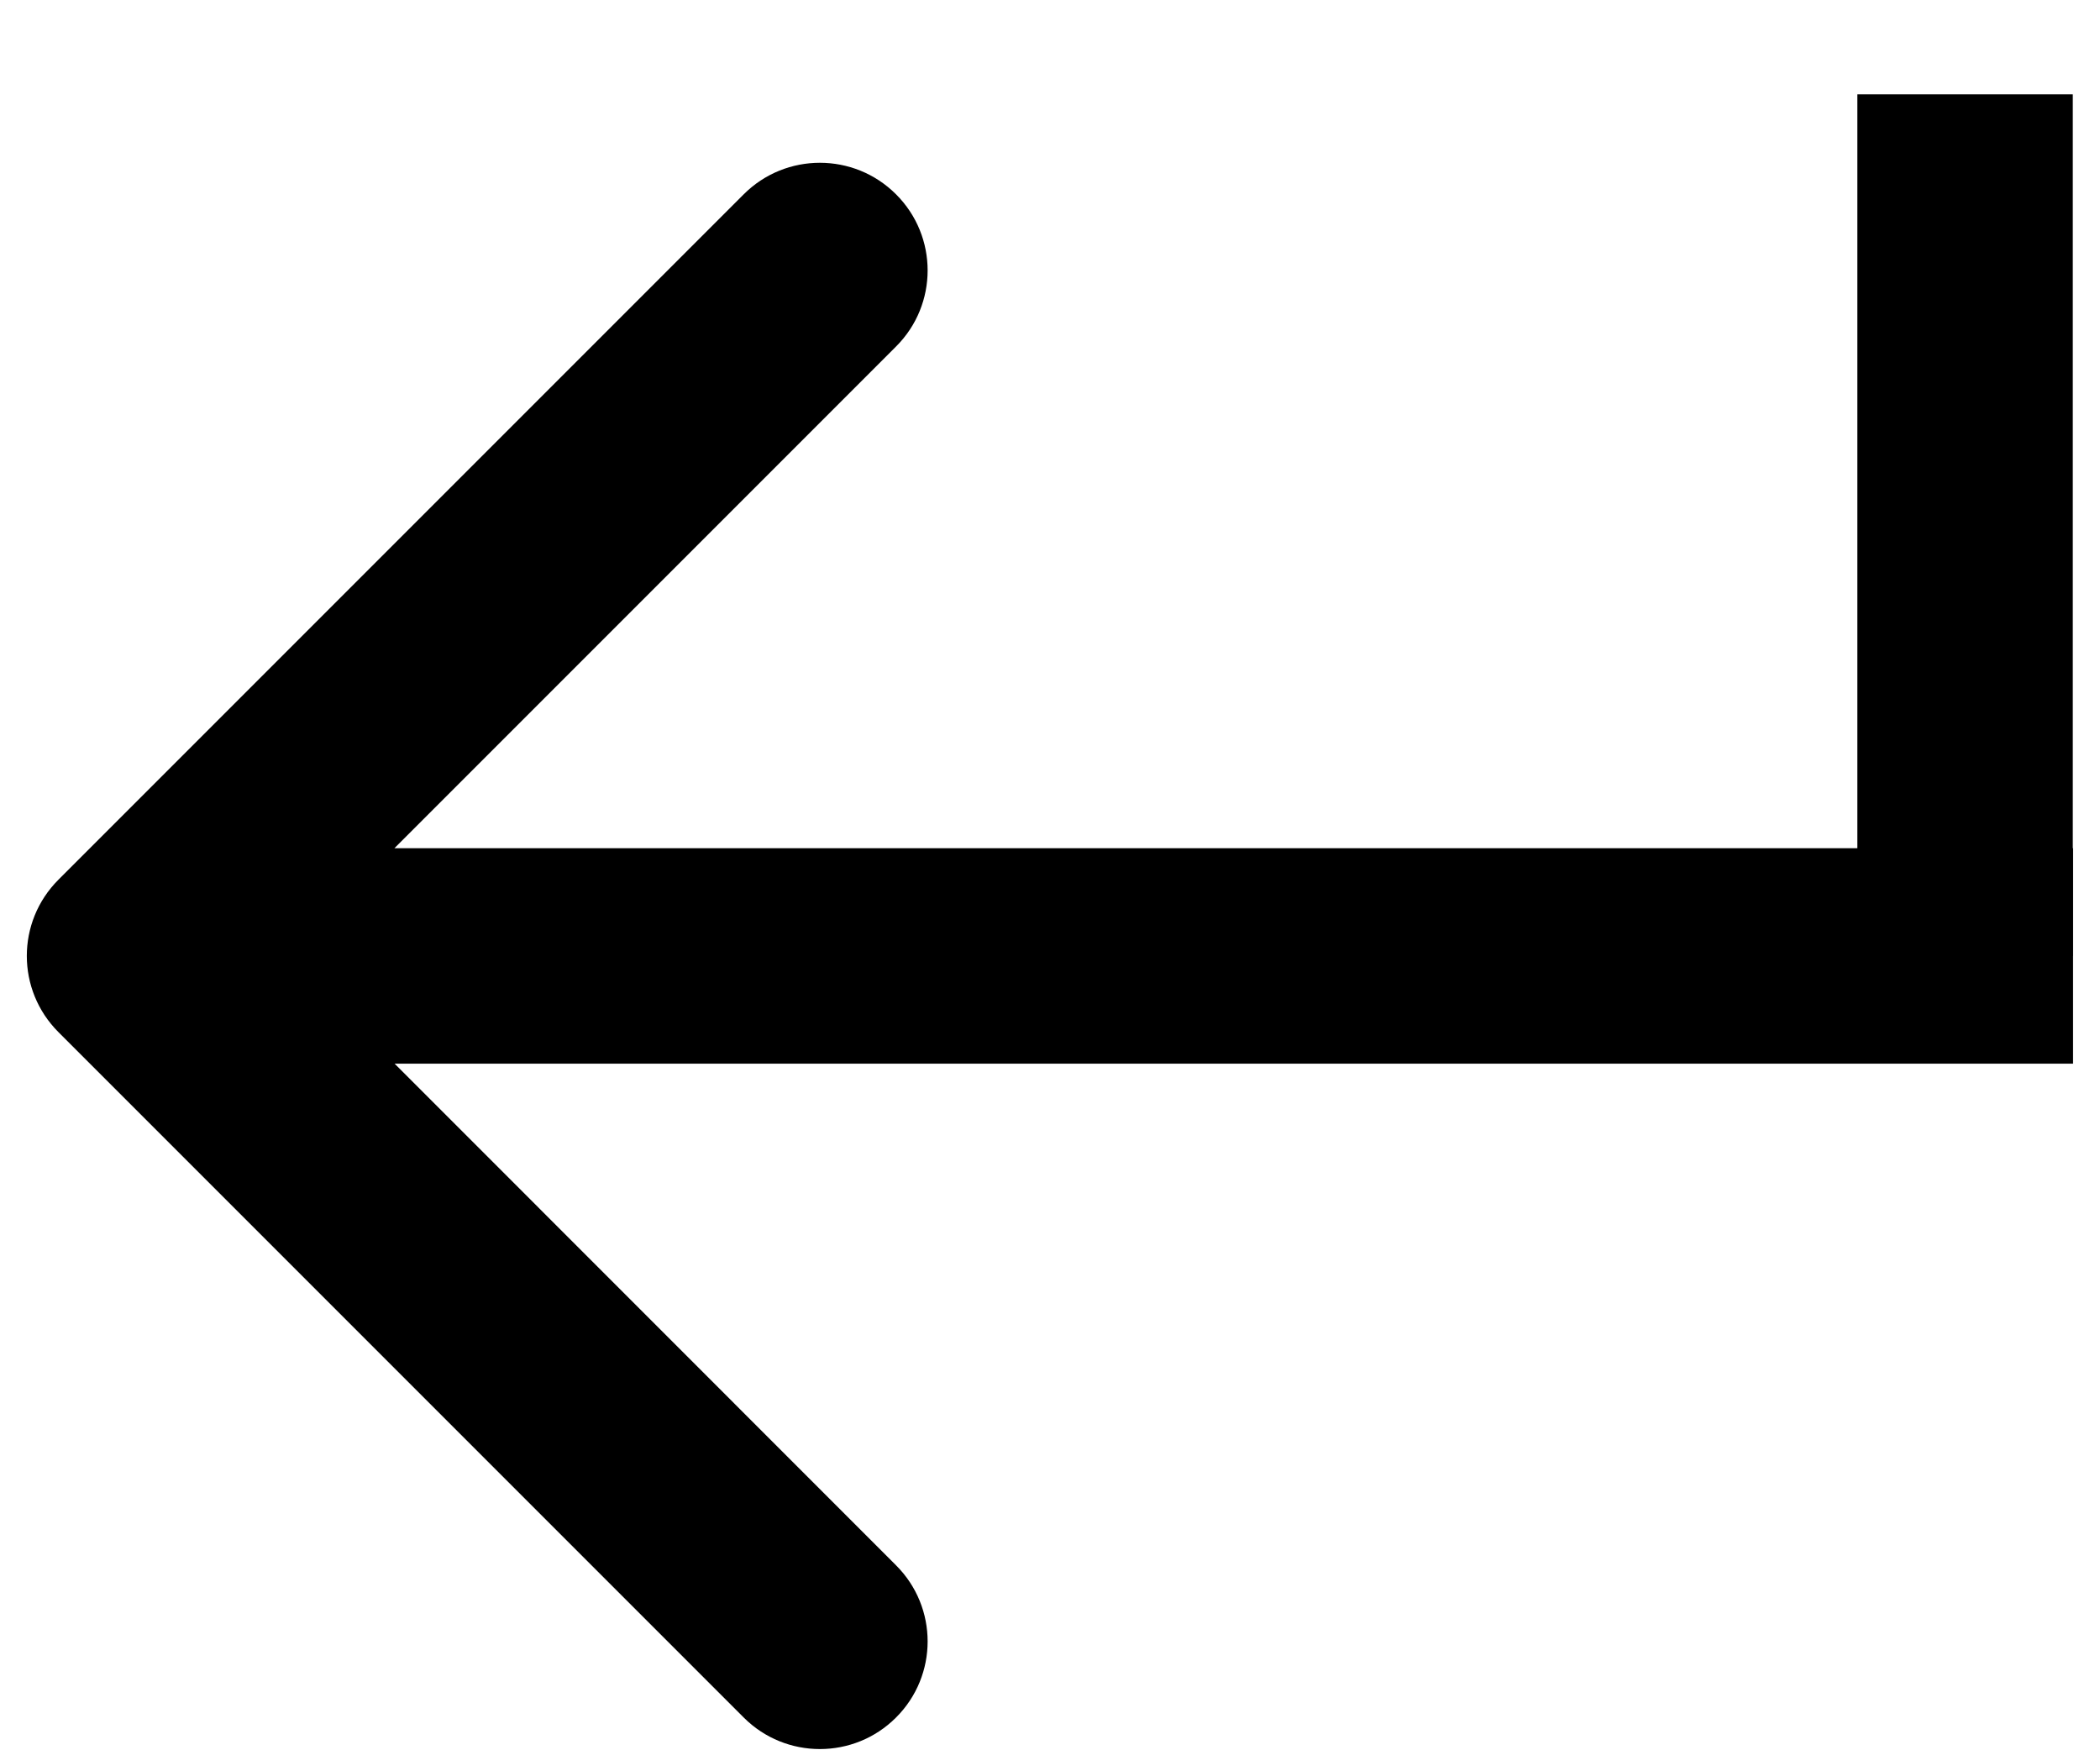
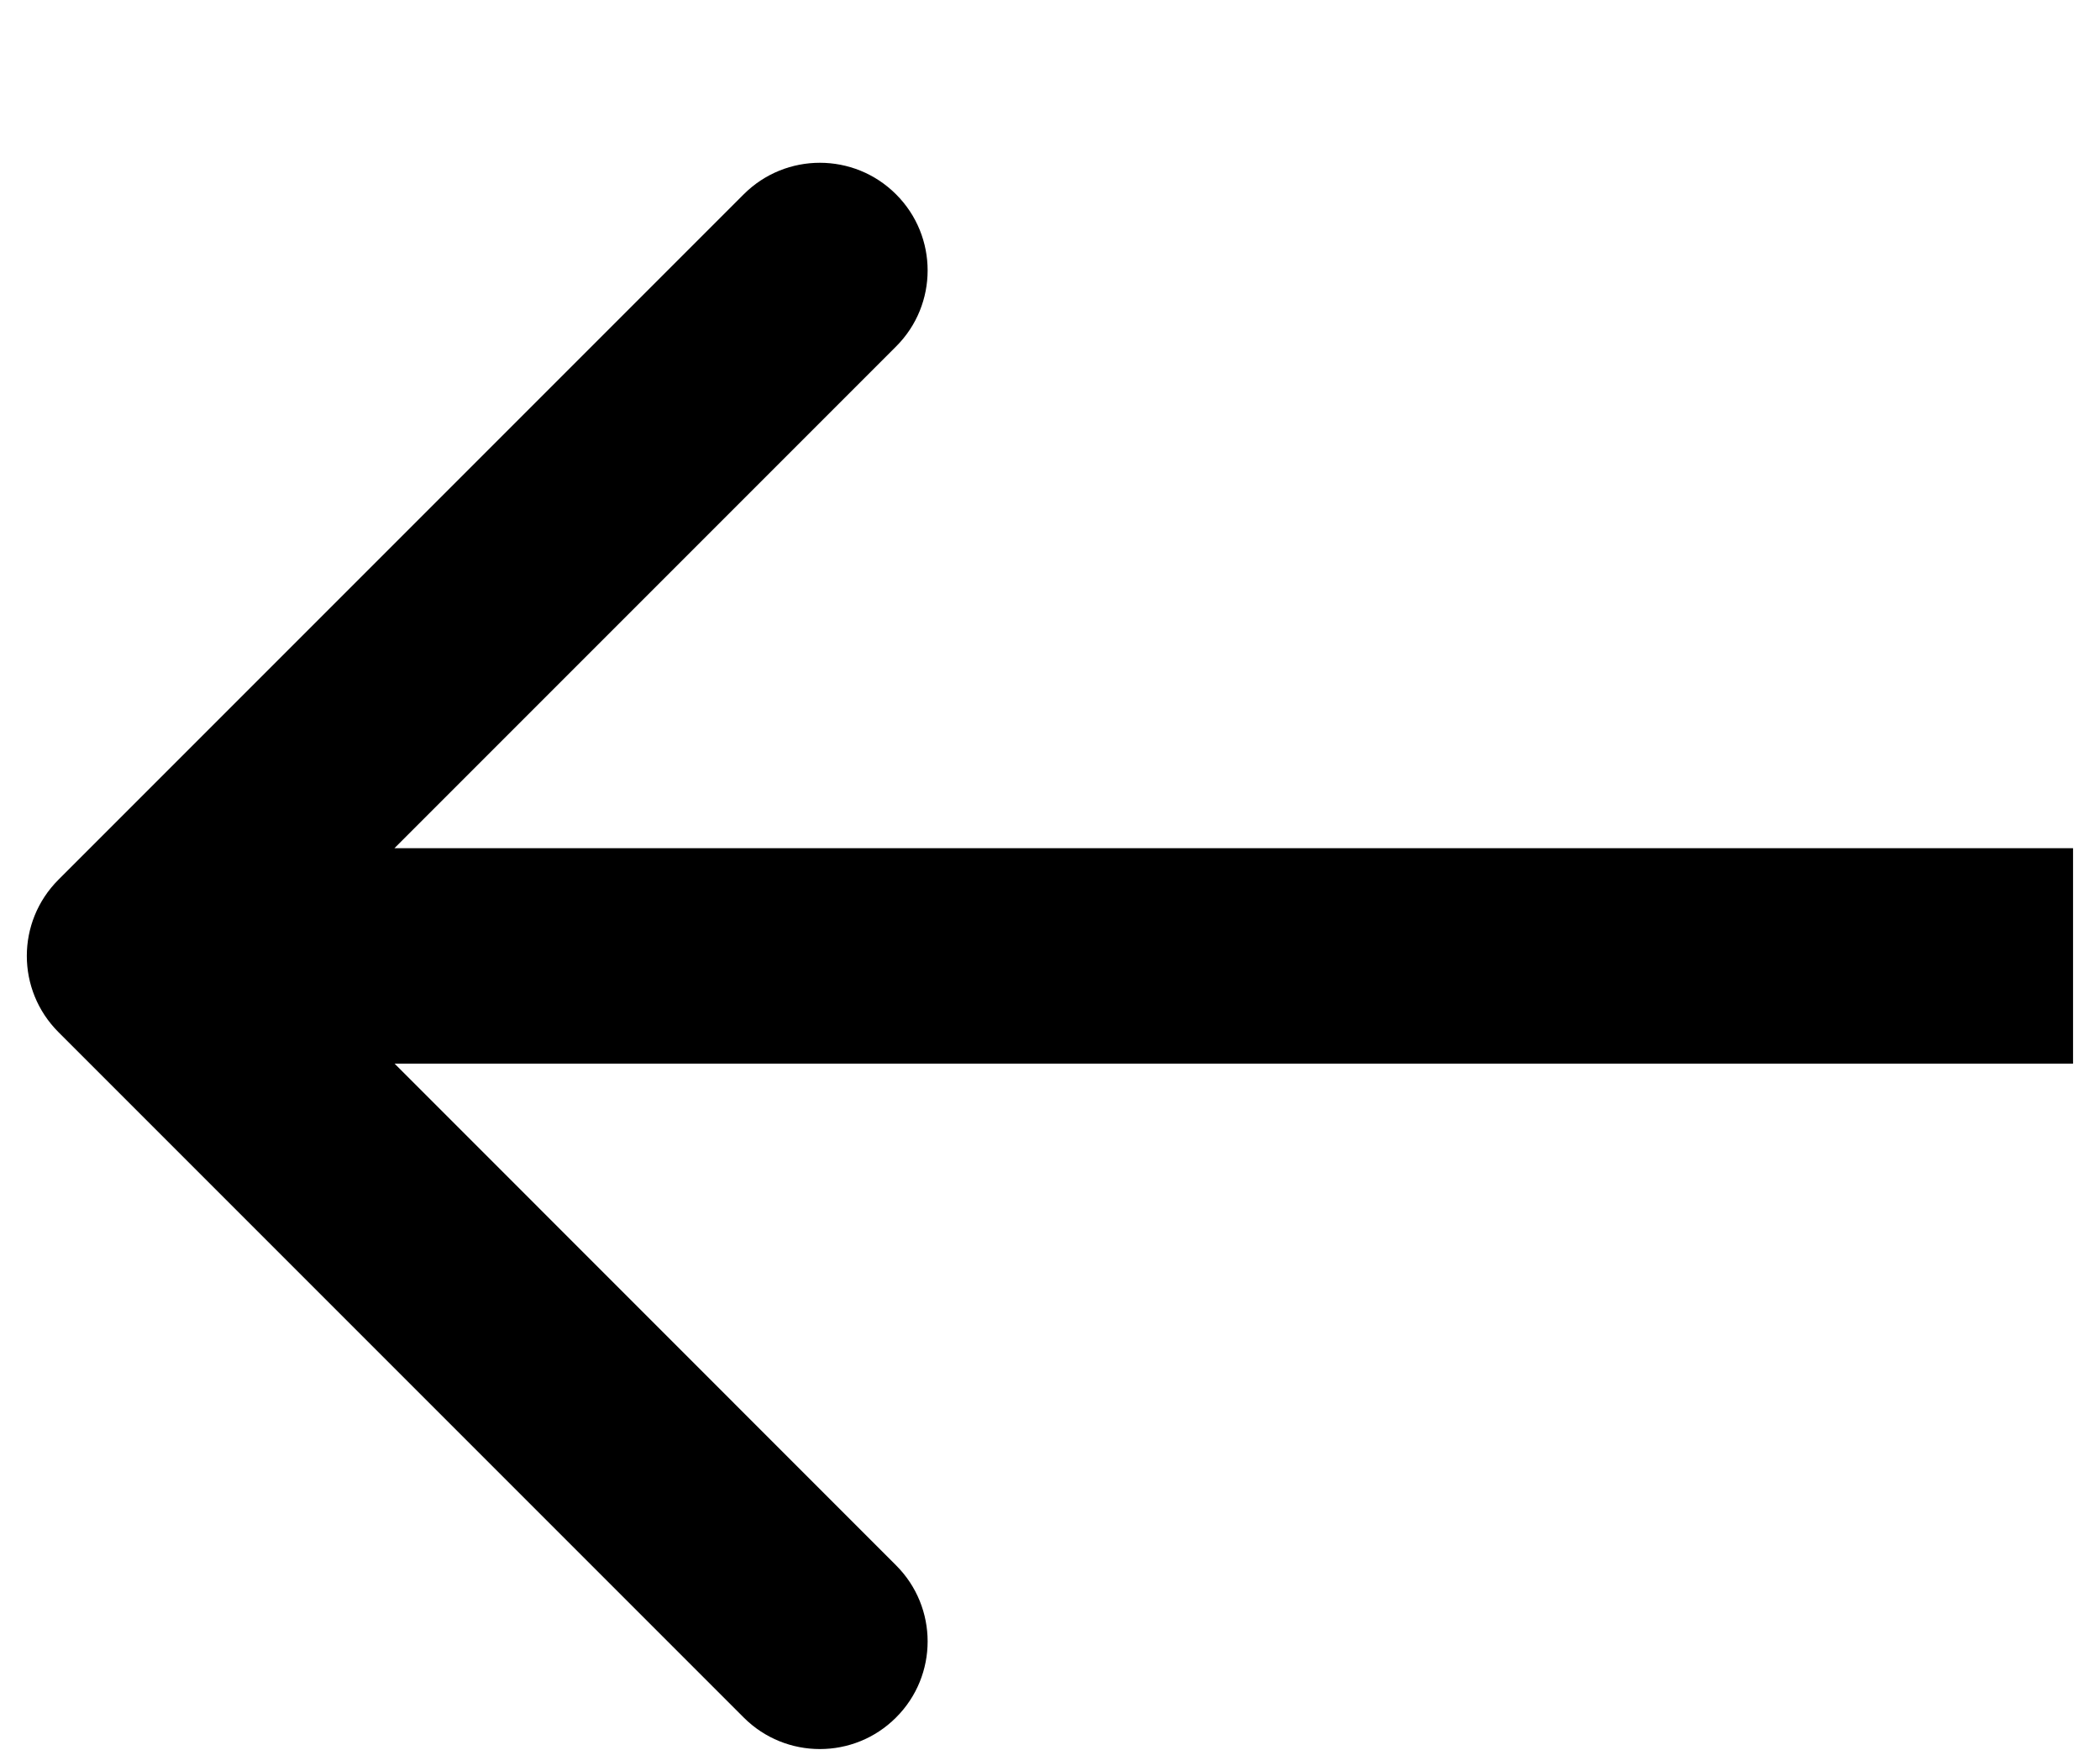
<svg xmlns="http://www.w3.org/2000/svg" width="12" height="10" viewBox="0 0 12 10" fill="none">
-   <path d="M11.229 5.462V0.539" stroke="black" stroke-width="1.231" />
  <path d="M0.334 5.026C0.093 5.267 0.093 5.656 0.334 5.897L4.25 9.813C4.49 10.053 4.88 10.053 5.12 9.813C5.361 9.573 5.361 9.183 5.12 8.943L1.639 5.461L5.12 1.98C5.361 1.74 5.361 1.35 5.12 1.11C4.88 0.87 4.49 0.87 4.25 1.11L0.334 5.026ZM11.846 4.846L0.769 4.846V6.077L11.846 6.077V4.846Z" fill="black" />
</svg>